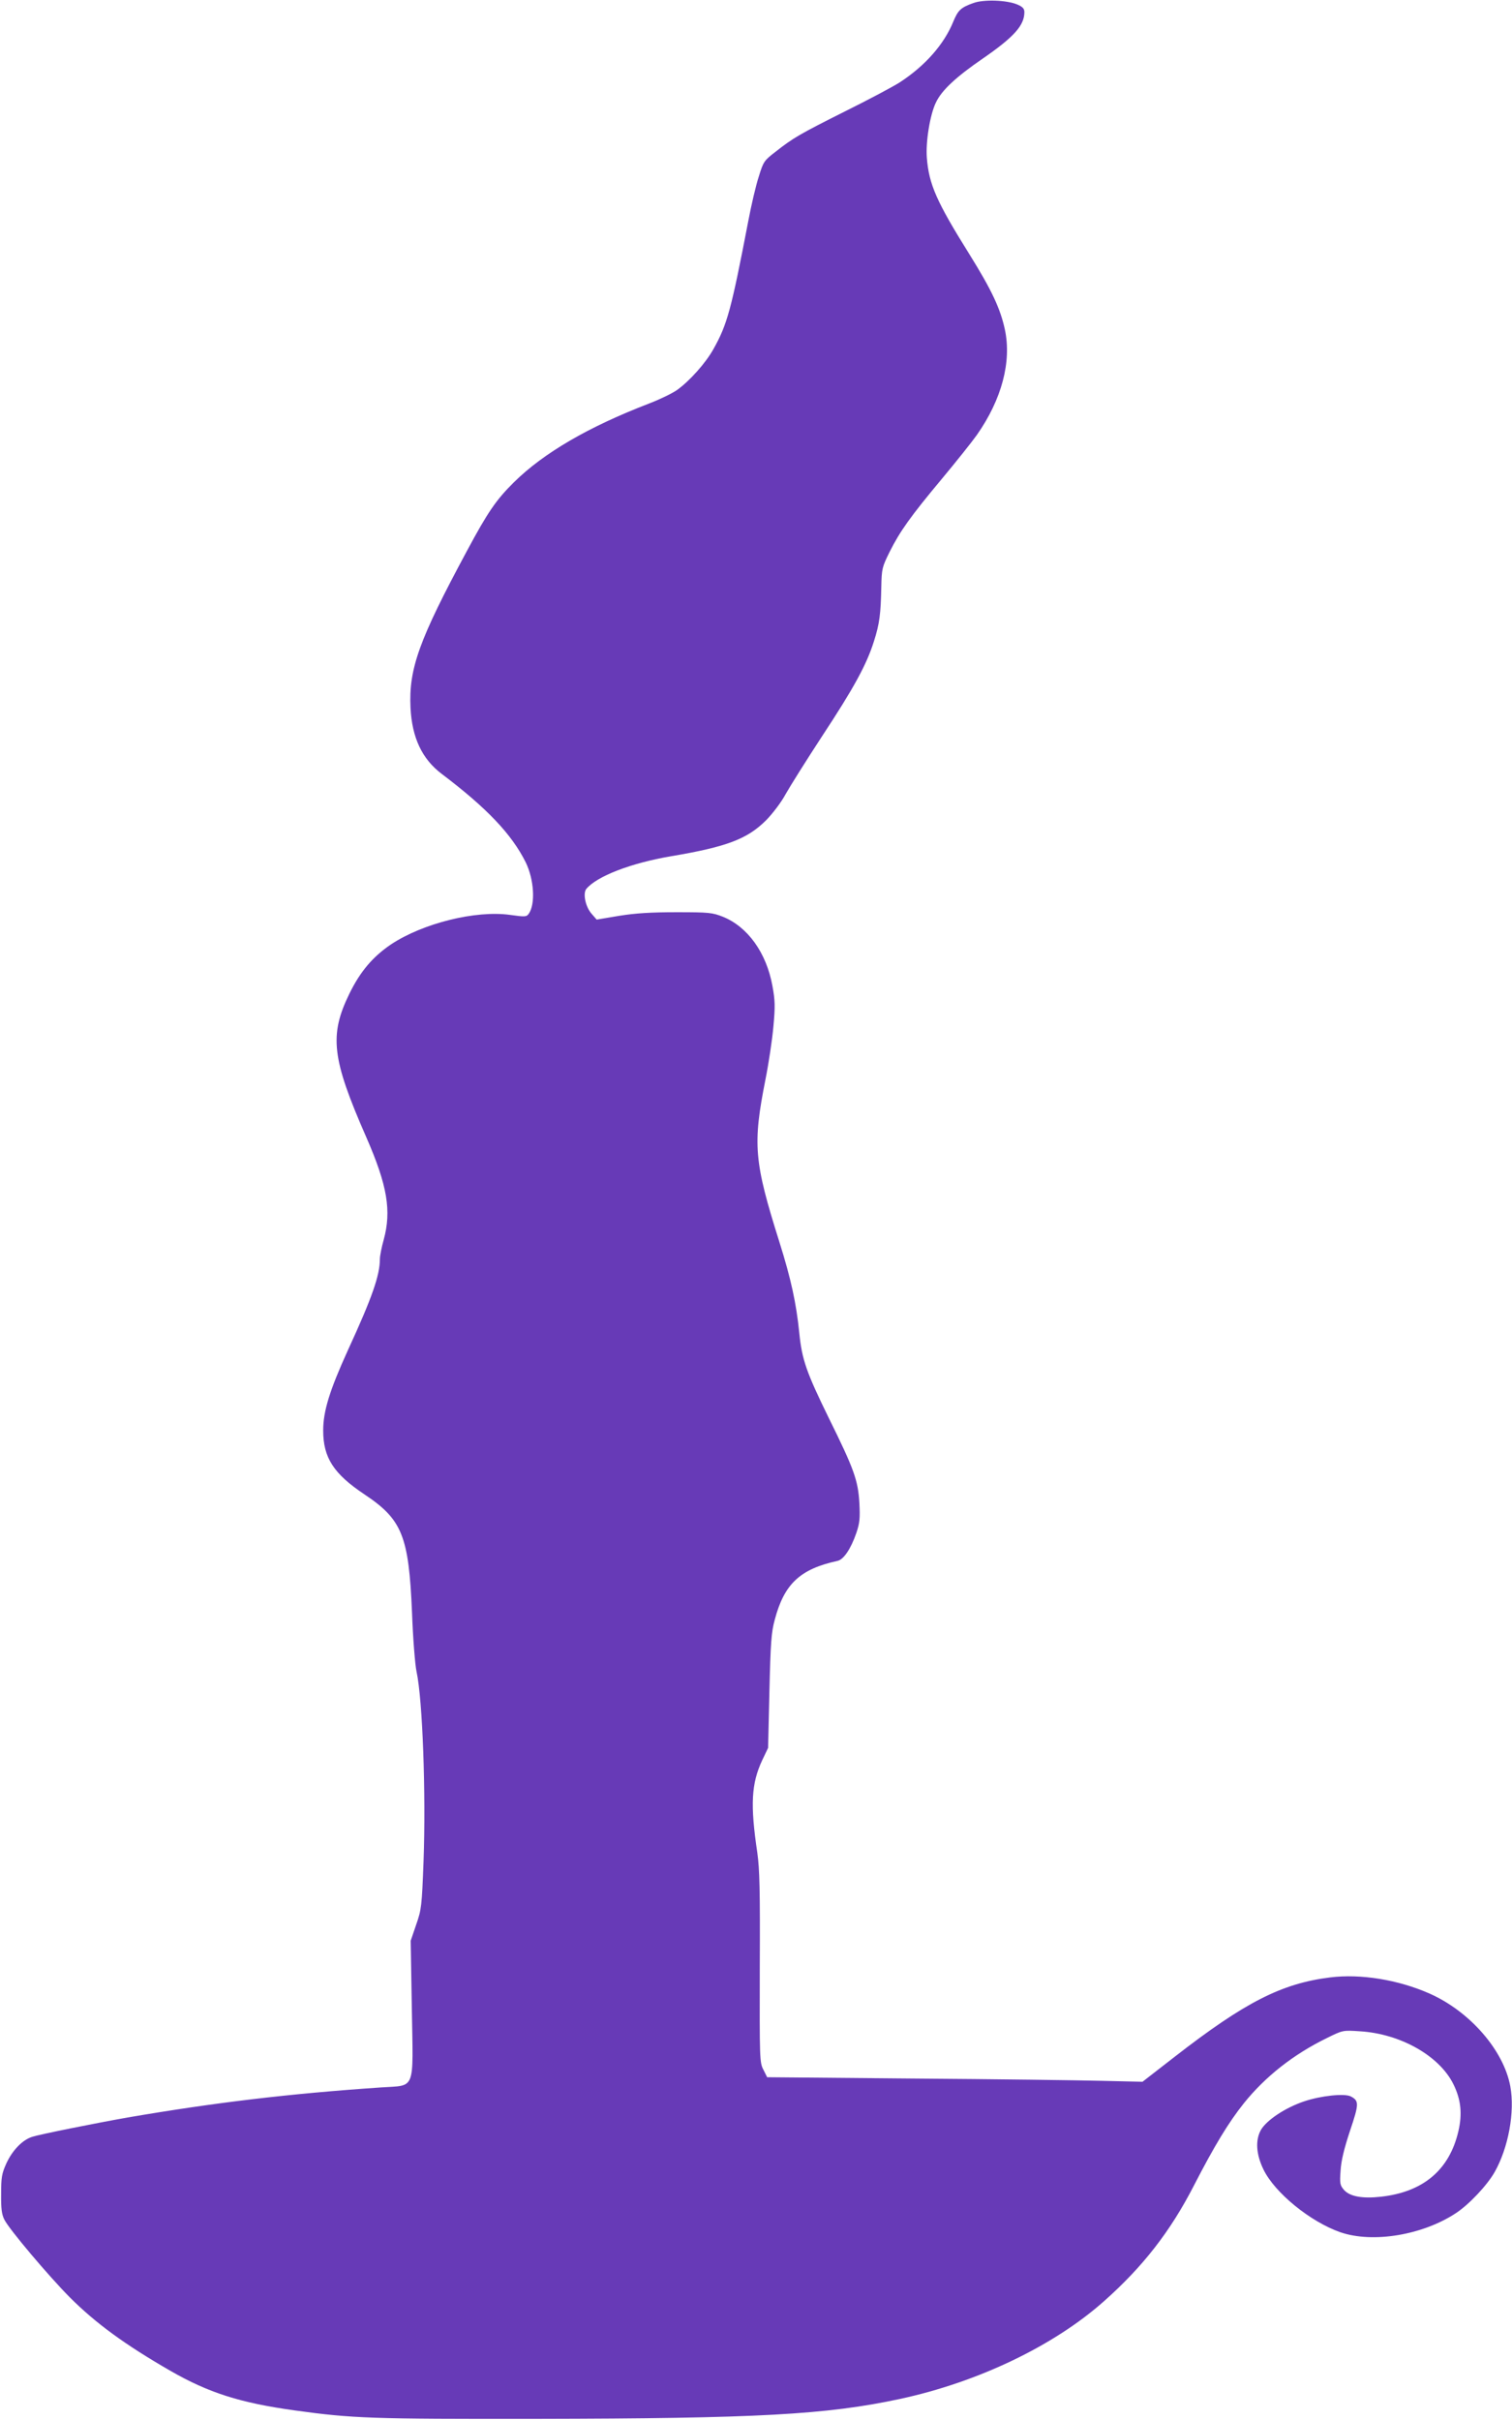
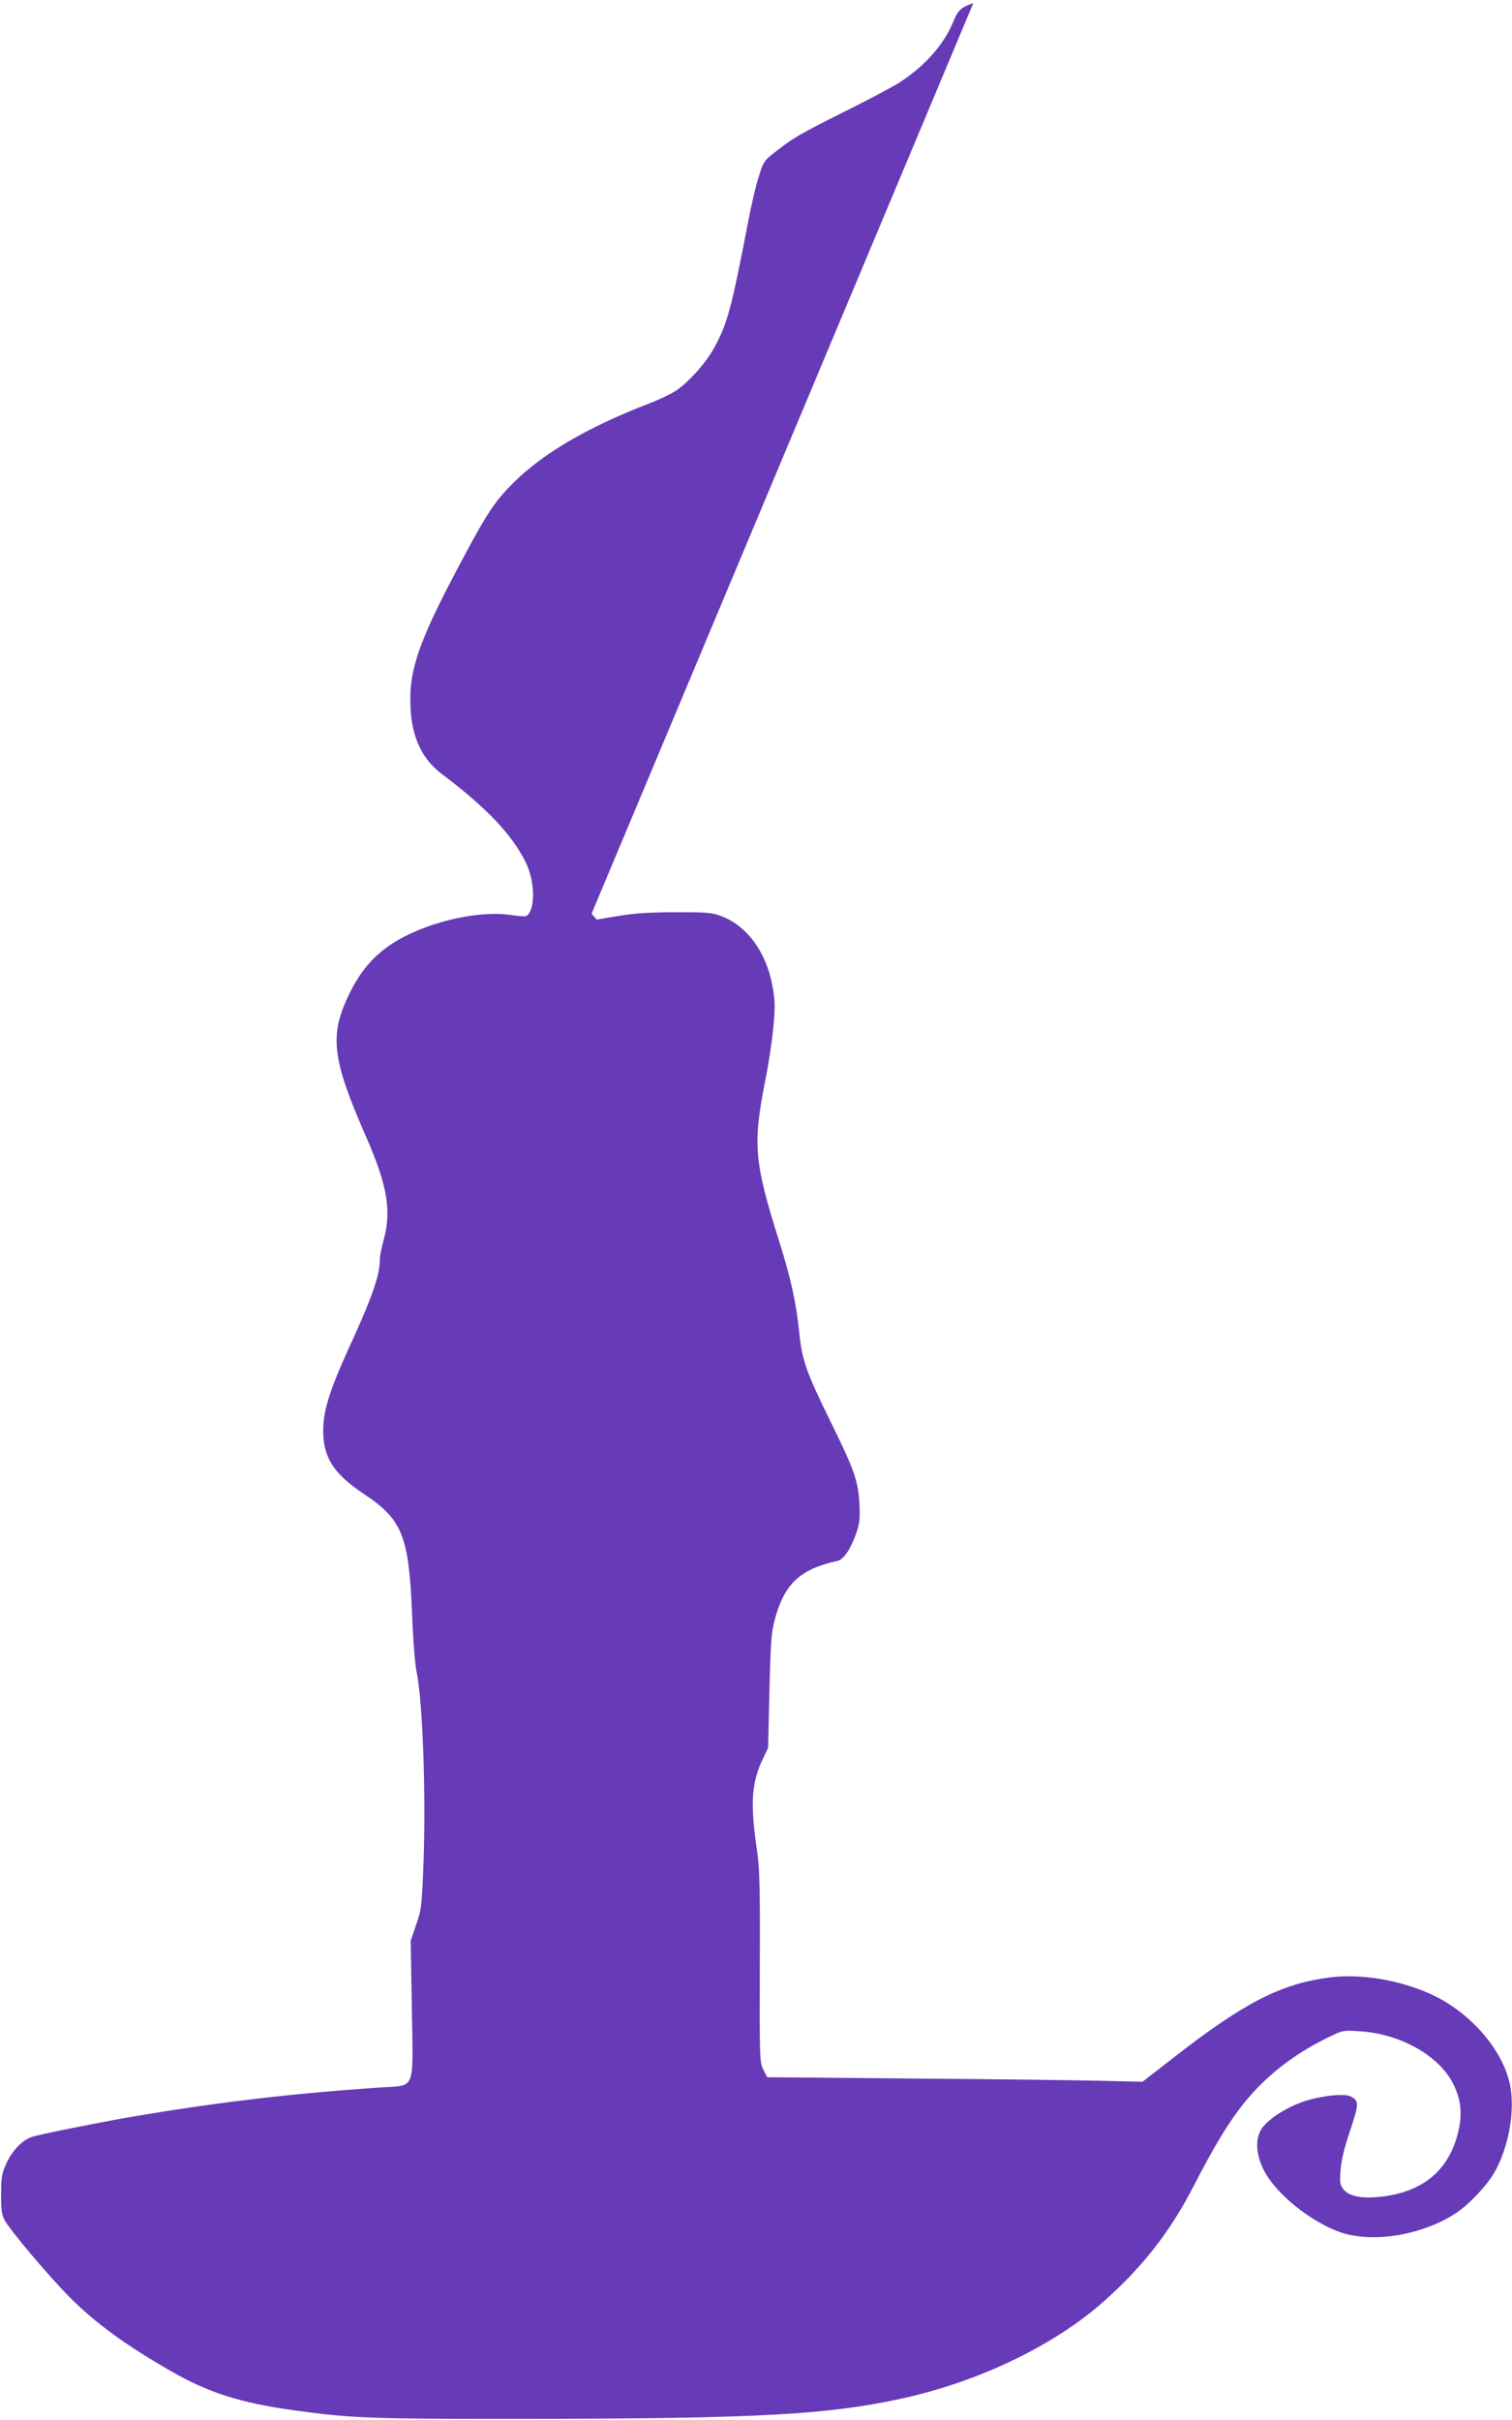
<svg xmlns="http://www.w3.org/2000/svg" version="1.0" width="800pt" height="1280pt" viewBox="0 0 800 1280" preserveAspectRatio="xMidYMid meet">
  <g transform="translate(0,1280) scale(0.1,-0.1)" fill="#673ab7" stroke="none">
-     <path d="M5150 12784 c-67 -24 -81 -38 -106 -98 -49 -121 -150 -235 -284 -322 -36 -23 -166 -92 -289 -153 -241 -121 -274 -140 -368 -214 -60 -46 -64 -52 -88 -130 -15 -45 -40 -152 -56 -237 -90 -468 -111 -546 -184 -676 -41 -74 -126 -169 -193 -217 -26 -18 -92 -50 -147 -71 -320 -123 -558 -261 -716 -417 -94 -93 -138 -157 -249 -364 -253 -470 -308 -622 -298 -829 8 -158 61 -271 166 -350 238 -180 369 -318 443 -466 45 -91 53 -223 16 -274 -12 -16 -20 -16 -99 -5 -181 25 -460 -44 -629 -156 -96 -65 -162 -142 -220 -260 -108 -221 -94 -343 89 -760 112 -256 134 -390 92 -543 -11 -39 -20 -85 -20 -101 0 -86 -41 -204 -169 -482 -97 -213 -131 -323 -131 -425 0 -144 55 -229 218 -338 200 -133 235 -220 252 -626 5 -136 16 -275 24 -312 32 -148 50 -643 37 -1003 -9 -237 -11 -255 -39 -335 l-29 -85 6 -358 c7 -444 23 -405 -164 -418 -486 -33 -879 -80 -1340 -159 -170 -30 -464 -89 -504 -102 -52 -16 -105 -71 -137 -140 -25 -55 -28 -75 -28 -163 -1 -76 3 -108 17 -135 25 -51 235 -299 346 -411 139 -139 295 -252 531 -388 203 -117 370 -170 657 -210 311 -43 408 -46 1283 -45 1166 2 1533 22 1920 105 415 89 817 282 1082 518 205 182 350 368 475 611 108 210 184 335 264 435 114 142 263 259 439 345 85 42 85 42 175 36 215 -13 421 -130 495 -280 40 -81 48 -157 26 -250 -48 -204 -186 -320 -409 -345 -99 -11 -165 1 -196 36 -21 25 -23 33 -18 102 3 53 19 117 50 211 48 142 48 158 5 181 -33 18 -161 4 -249 -26 -100 -34 -197 -99 -227 -150 -31 -54 -26 -130 13 -210 60 -124 249 -277 407 -332 172 -59 435 -15 611 101 70 46 165 147 205 217 73 129 108 319 83 454 -35 190 -213 395 -426 490 -167 74 -366 106 -527 86 -257 -32 -451 -131 -823 -420 l-170 -132 -215 5 c-118 3 -565 9 -993 12 l-778 7 -20 40 c-20 38 -20 56 -19 541 2 411 -1 520 -13 606 -38 255 -32 366 26 490 l31 65 7 300 c6 254 10 312 28 377 50 190 134 269 332 312 33 7 71 64 100 148 18 53 20 78 16 158 -7 120 -28 179 -161 448 -119 243 -143 310 -157 452 -16 158 -44 286 -105 480 -135 428 -142 516 -74 860 17 85 36 211 42 280 10 108 9 138 -5 215 -32 176 -131 313 -262 366 -56 22 -73 24 -245 24 -136 0 -217 -5 -304 -19 l-119 -20 -27 31 c-32 36 -47 107 -28 131 55 67 236 137 448 173 296 50 404 91 504 191 35 36 80 95 103 138 23 41 109 178 192 305 168 255 236 379 275 503 30 94 36 145 39 288 2 96 4 104 44 185 54 108 110 187 277 387 75 90 158 194 185 232 131 187 184 386 148 556 -24 112 -70 210 -189 401 -173 277 -213 368 -224 508 -7 84 17 230 48 293 30 64 106 135 249 233 165 114 219 175 219 245 0 18 -9 28 -37 40 -57 24 -178 28 -233 8z" />
+     <path d="M5150 12784 c-67 -24 -81 -38 -106 -98 -49 -121 -150 -235 -284 -322 -36 -23 -166 -92 -289 -153 -241 -121 -274 -140 -368 -214 -60 -46 -64 -52 -88 -130 -15 -45 -40 -152 -56 -237 -90 -468 -111 -546 -184 -676 -41 -74 -126 -169 -193 -217 -26 -18 -92 -50 -147 -71 -320 -123 -558 -261 -716 -417 -94 -93 -138 -157 -249 -364 -253 -470 -308 -622 -298 -829 8 -158 61 -271 166 -350 238 -180 369 -318 443 -466 45 -91 53 -223 16 -274 -12 -16 -20 -16 -99 -5 -181 25 -460 -44 -629 -156 -96 -65 -162 -142 -220 -260 -108 -221 -94 -343 89 -760 112 -256 134 -390 92 -543 -11 -39 -20 -85 -20 -101 0 -86 -41 -204 -169 -482 -97 -213 -131 -323 -131 -425 0 -144 55 -229 218 -338 200 -133 235 -220 252 -626 5 -136 16 -275 24 -312 32 -148 50 -643 37 -1003 -9 -237 -11 -255 -39 -335 l-29 -85 6 -358 c7 -444 23 -405 -164 -418 -486 -33 -879 -80 -1340 -159 -170 -30 -464 -89 -504 -102 -52 -16 -105 -71 -137 -140 -25 -55 -28 -75 -28 -163 -1 -76 3 -108 17 -135 25 -51 235 -299 346 -411 139 -139 295 -252 531 -388 203 -117 370 -170 657 -210 311 -43 408 -46 1283 -45 1166 2 1533 22 1920 105 415 89 817 282 1082 518 205 182 350 368 475 611 108 210 184 335 264 435 114 142 263 259 439 345 85 42 85 42 175 36 215 -13 421 -130 495 -280 40 -81 48 -157 26 -250 -48 -204 -186 -320 -409 -345 -99 -11 -165 1 -196 36 -21 25 -23 33 -18 102 3 53 19 117 50 211 48 142 48 158 5 181 -33 18 -161 4 -249 -26 -100 -34 -197 -99 -227 -150 -31 -54 -26 -130 13 -210 60 -124 249 -277 407 -332 172 -59 435 -15 611 101 70 46 165 147 205 217 73 129 108 319 83 454 -35 190 -213 395 -426 490 -167 74 -366 106 -527 86 -257 -32 -451 -131 -823 -420 l-170 -132 -215 5 c-118 3 -565 9 -993 12 l-778 7 -20 40 c-20 38 -20 56 -19 541 2 411 -1 520 -13 606 -38 255 -32 366 26 490 l31 65 7 300 c6 254 10 312 28 377 50 190 134 269 332 312 33 7 71 64 100 148 18 53 20 78 16 158 -7 120 -28 179 -161 448 -119 243 -143 310 -157 452 -16 158 -44 286 -105 480 -135 428 -142 516 -74 860 17 85 36 211 42 280 10 108 9 138 -5 215 -32 176 -131 313 -262 366 -56 22 -73 24 -245 24 -136 0 -217 -5 -304 -19 l-119 -20 -27 31 z" />
  </g>
</svg>